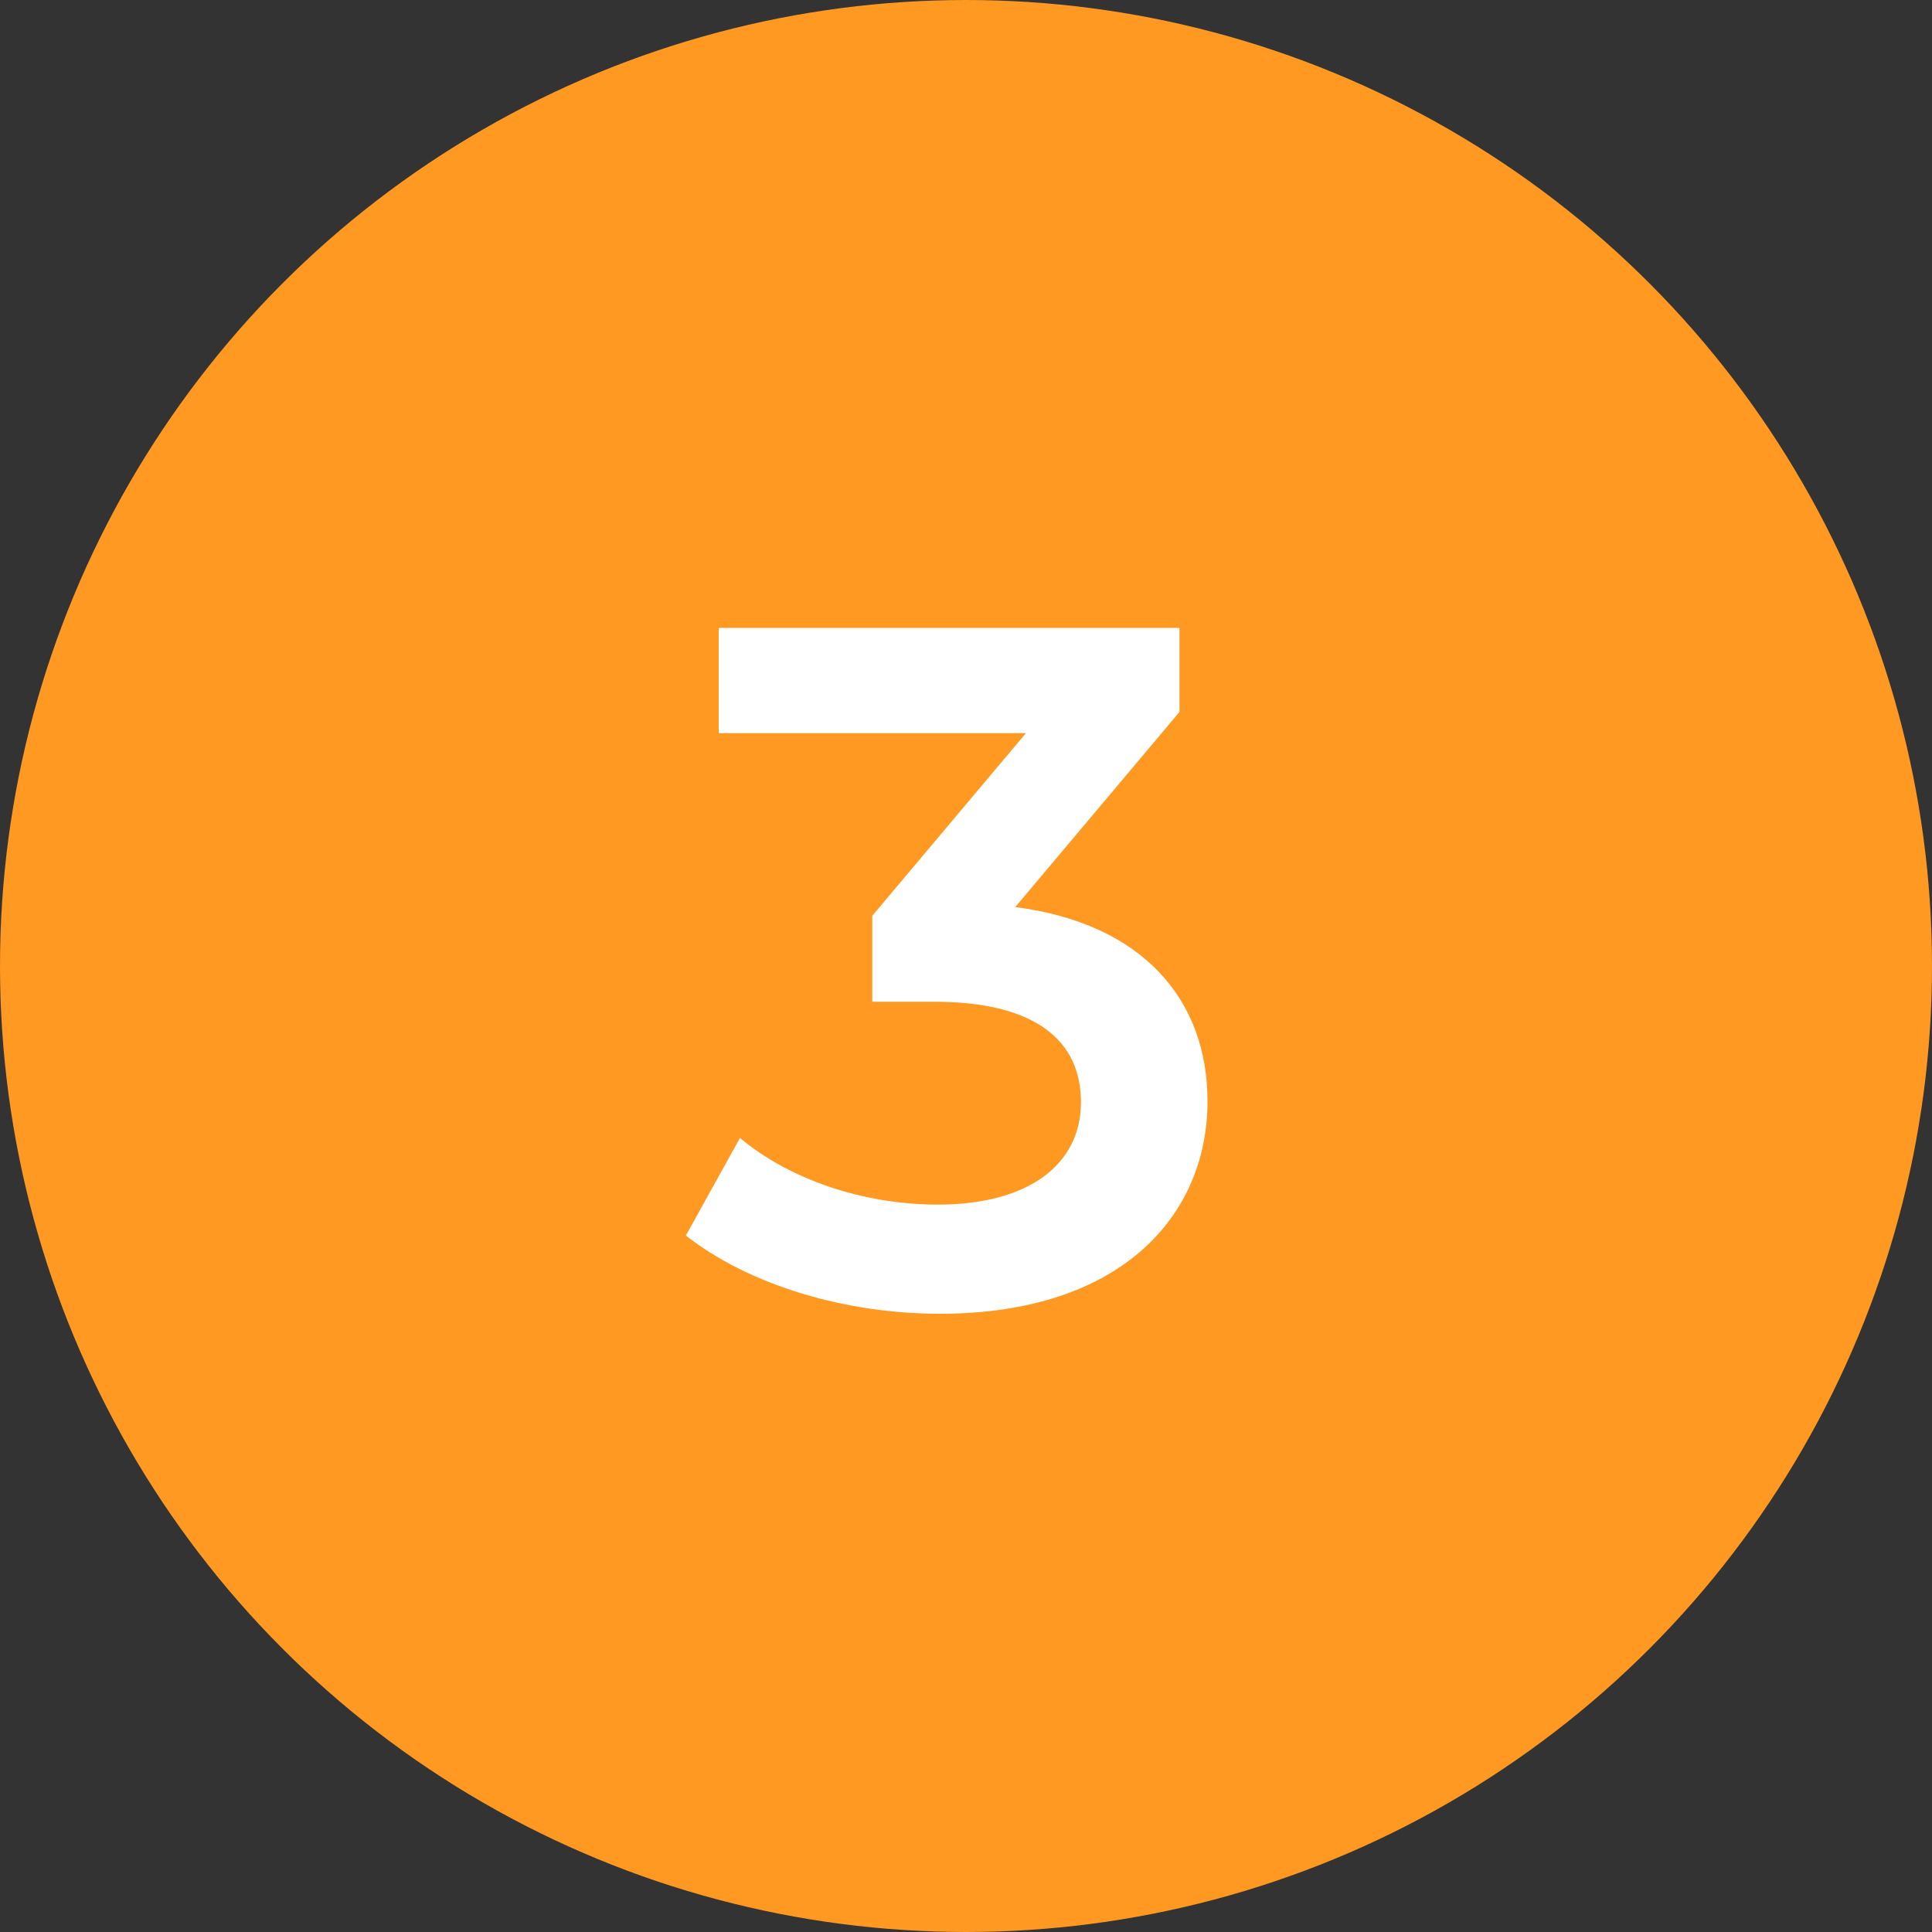
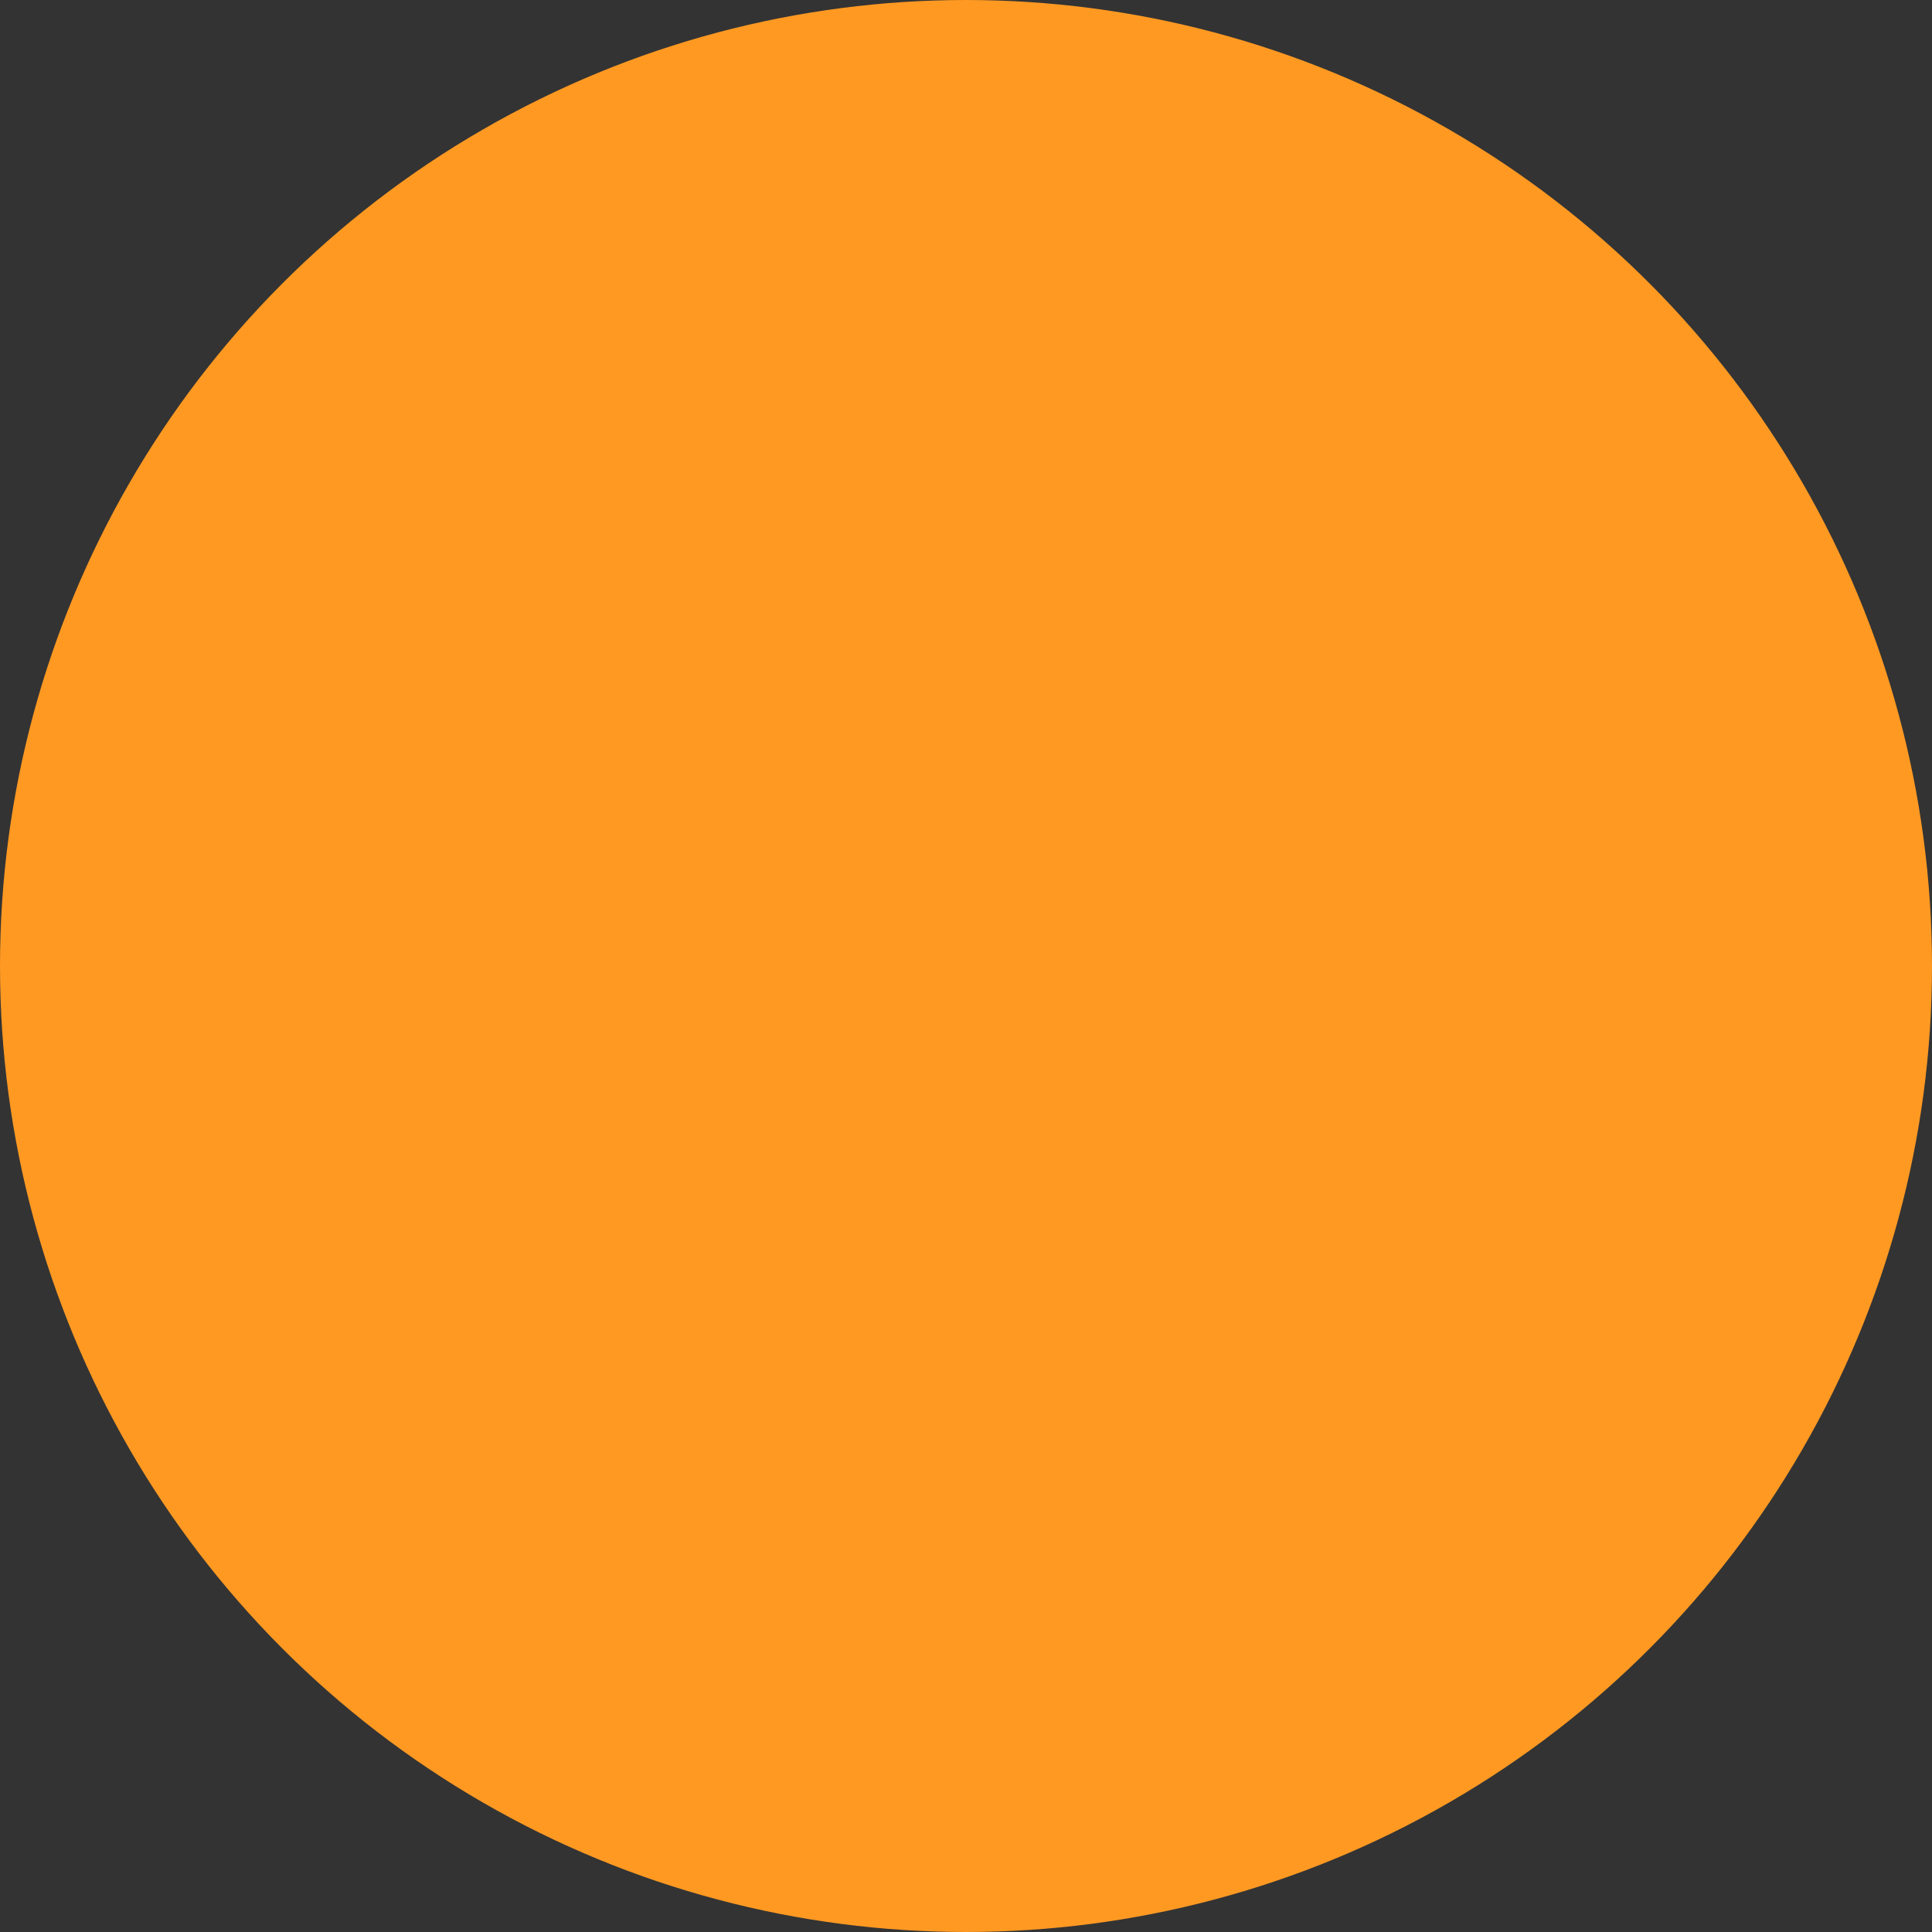
<svg xmlns="http://www.w3.org/2000/svg" width="40" height="40" viewBox="0 0 40 40" fill="none">
  <rect x="0" y="0" width="40" height="40" fill="#333333" stroke="none" />
  <circle cx="20" cy="20" r="19.5" fill="#ff9922" stroke="#ff9922" />
-   <path d="M21.02 18.78C23.66 19.12 25 20.7 25 22.8C25 25.16 23.22 27.2 19.46 27.2C17.48 27.2 15.5 26.6 14.2 25.58L15.32 23.56C16.32 24.4 17.84 24.94 19.42 24.94C21.28 24.94 22.38 24.12 22.38 22.82C22.38 21.56 21.46 20.74 19.34 20.74H18.06V18.96L21.24 15.18H14.88V13H24.42V14.74L21.02 18.78Z" fill="white" />
</svg>